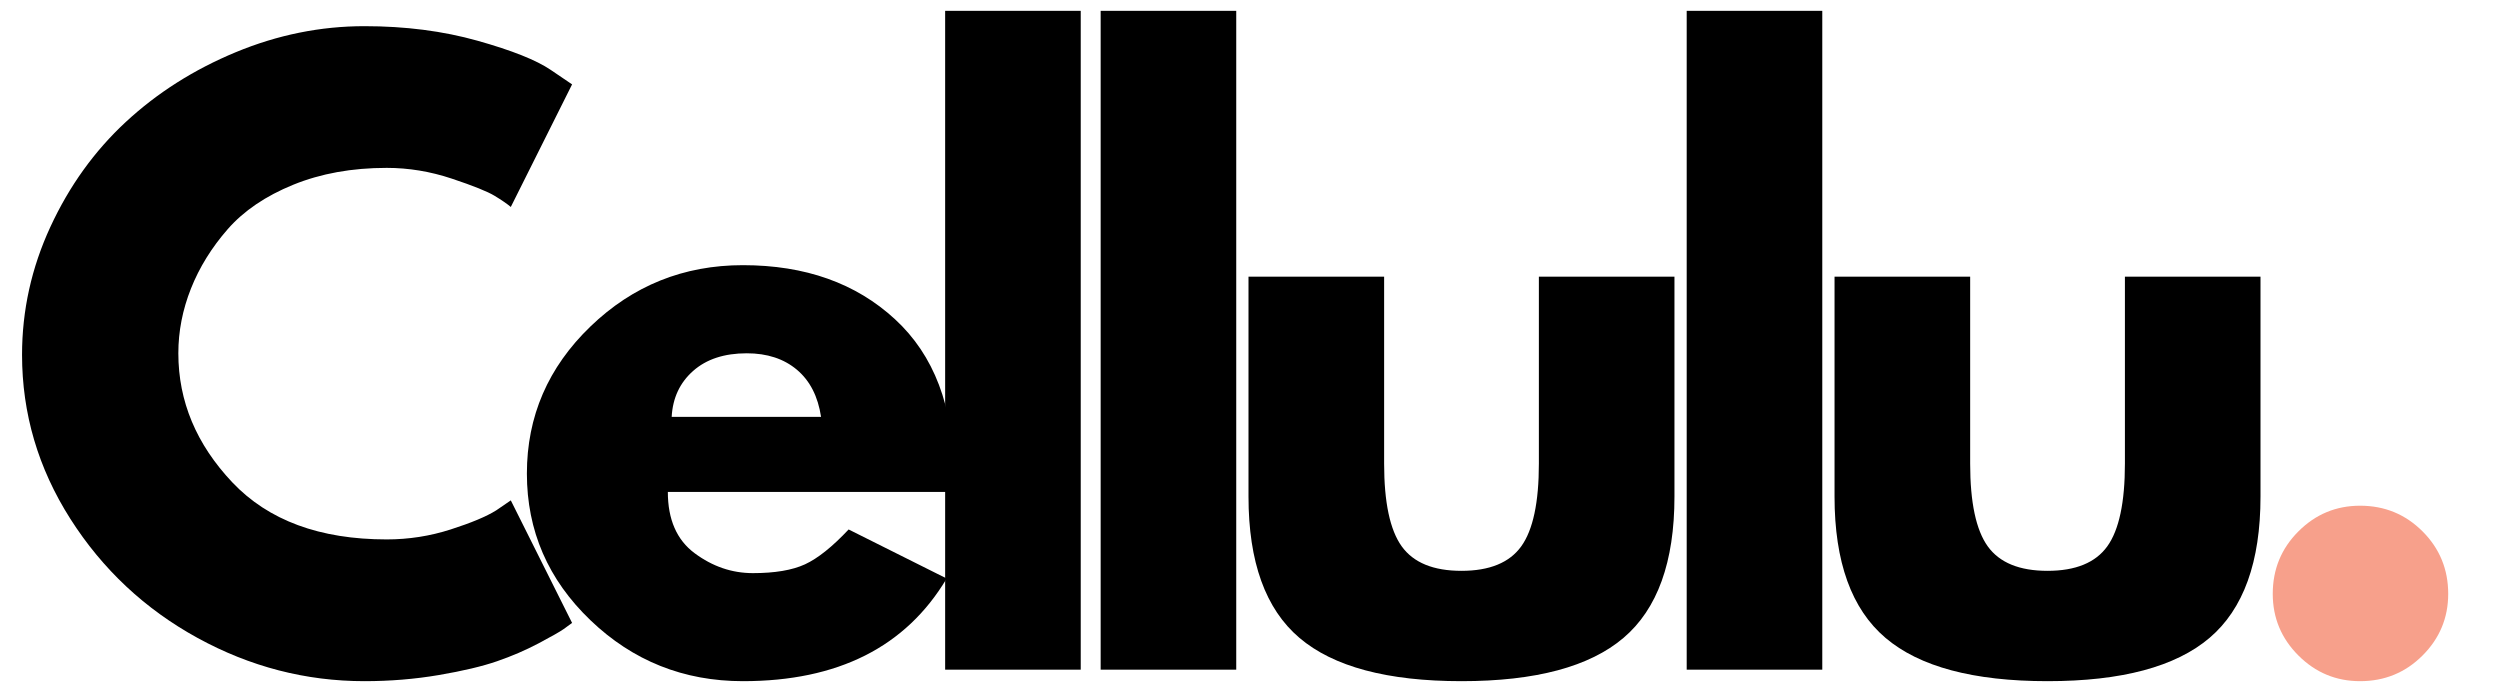
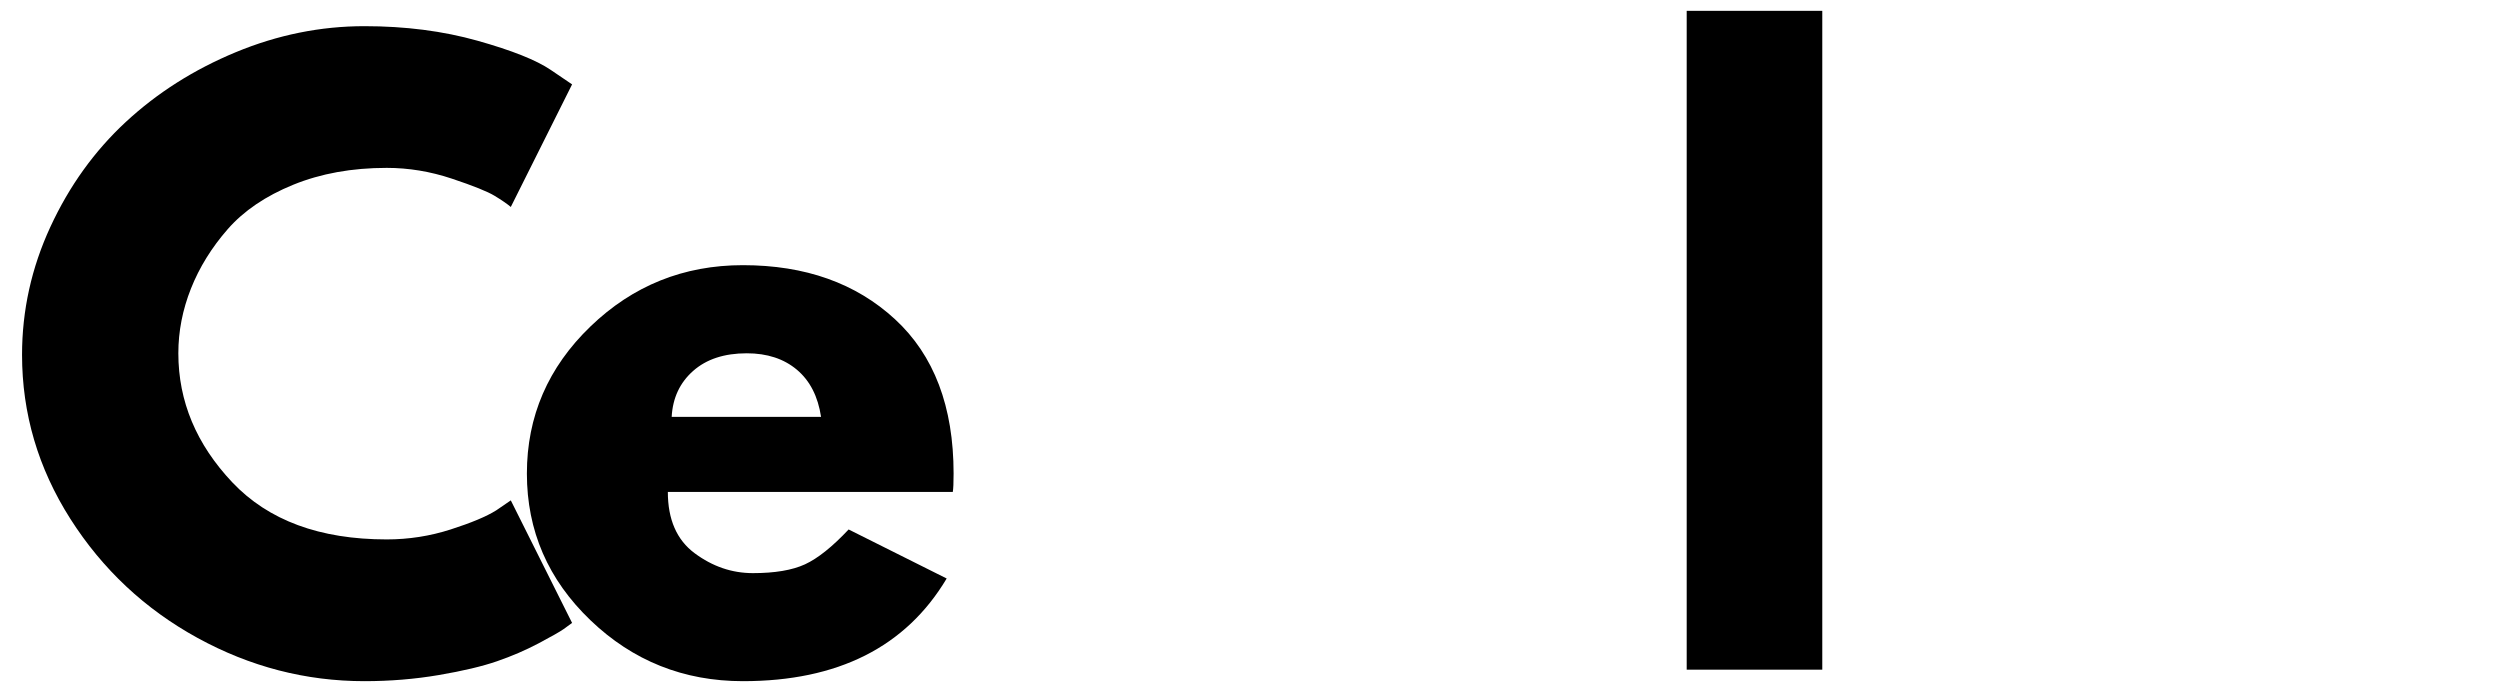
<svg xmlns="http://www.w3.org/2000/svg" width="1250" zoomAndPan="magnify" viewBox="0 0 937.5 262.5" height="350" preserveAspectRatio="xMidYMid meet" version="1.0">
  <defs>
    <g />
  </defs>
  <g fill="#000000" fill-opacity="1">
    <g transform="translate(1.659, 251.126)">
      <g>
        <path d="M 143.359 -48.844 C 151.586 -48.844 159.578 -50.086 167.328 -52.578 C 175.086 -55.066 180.789 -57.457 184.438 -59.75 L 189.891 -63.484 L 212.875 -17.531 C 212.102 -16.945 211.047 -16.176 209.703 -15.219 C 208.367 -14.27 205.258 -12.5 200.375 -9.906 C 195.488 -7.32 190.27 -5.07 184.719 -3.156 C 179.164 -1.238 171.891 0.484 162.891 2.016 C 153.891 3.547 144.598 4.312 135.016 4.312 C 112.992 4.312 92.117 -1.098 72.391 -11.922 C 52.672 -22.742 36.773 -37.633 24.703 -56.594 C 12.641 -75.551 6.609 -96.047 6.609 -118.078 C 6.609 -134.734 10.148 -150.723 17.234 -166.047 C 24.316 -181.367 33.75 -194.488 45.531 -205.406 C 57.312 -216.32 71.051 -225.035 86.75 -231.547 C 102.457 -238.055 118.547 -241.312 135.016 -241.312 C 150.336 -241.312 164.461 -239.492 177.391 -235.859 C 190.316 -232.223 199.461 -228.582 204.828 -224.938 L 212.875 -219.484 L 189.891 -173.516 C 188.547 -174.66 186.535 -176.047 183.859 -177.672 C 181.18 -179.305 175.816 -181.461 167.766 -184.141 C 159.723 -186.828 151.586 -188.172 143.359 -188.172 C 130.328 -188.172 118.641 -186.062 108.297 -181.844 C 97.961 -177.633 89.773 -172.082 83.734 -165.188 C 77.703 -158.289 73.109 -150.867 69.953 -142.922 C 66.797 -134.973 65.219 -126.879 65.219 -118.641 C 65.219 -100.641 71.969 -84.504 85.469 -70.234 C 98.969 -55.973 118.266 -48.844 143.359 -48.844 Z M 143.359 -48.844 " />
      </g>
    </g>
  </g>
  <g fill="#000000" fill-opacity="1">
    <g transform="translate(190.973, 251.126)">
      <g>
        <path d="M 166.328 -66.656 L 59.469 -66.656 C 59.469 -56.312 62.816 -48.648 69.516 -43.672 C 76.223 -38.691 83.504 -36.203 91.359 -36.203 C 99.586 -36.203 106.098 -37.301 110.891 -39.5 C 115.68 -41.707 121.141 -46.066 127.266 -52.578 L 164.031 -34.188 C 148.719 -8.52 123.25 4.312 87.625 4.312 C 65.406 4.312 46.348 -3.301 30.453 -18.531 C 14.555 -33.758 6.609 -52.098 6.609 -73.547 C 6.609 -94.992 14.555 -113.379 30.453 -128.703 C 46.348 -144.023 65.406 -151.688 87.625 -151.688 C 110.988 -151.688 129.992 -144.93 144.641 -131.422 C 159.297 -117.922 166.625 -98.629 166.625 -73.547 C 166.625 -70.098 166.523 -67.801 166.328 -66.656 Z M 60.906 -94.797 L 116.922 -94.797 C 115.773 -102.461 112.758 -108.352 107.875 -112.469 C 102.988 -116.582 96.719 -118.641 89.062 -118.641 C 80.633 -118.641 73.93 -116.438 68.953 -112.031 C 63.973 -107.633 61.289 -101.891 60.906 -94.797 Z M 60.906 -94.797 " />
      </g>
    </g>
  </g>
  <g fill="#000000" fill-opacity="1">
    <g transform="translate(337.196, 251.126)">
      <g>
-         <path d="M 17.234 0 L 17.234 -247.062 L 68.078 -247.062 L 68.078 0 Z M 17.234 0 " />
-       </g>
+         </g>
    </g>
  </g>
  <g fill="#000000" fill-opacity="1">
    <g transform="translate(395.512, 251.126)">
      <g>
-         <path d="M 17.234 0 L 17.234 -247.062 L 68.078 -247.062 L 68.078 0 Z M 17.234 0 " />
-       </g>
+         </g>
    </g>
  </g>
  <g fill="#000000" fill-opacity="1">
    <g transform="translate(453.828, 251.126)">
      <g>
-         <path d="M 65.219 -147.375 L 65.219 -77.281 C 65.219 -62.719 67.414 -52.375 71.812 -46.25 C 76.219 -40.125 83.688 -37.062 94.219 -37.062 C 104.758 -37.062 112.234 -40.125 116.641 -46.25 C 121.047 -52.375 123.25 -62.719 123.25 -77.281 L 123.25 -147.375 L 174.094 -147.375 L 174.094 -64.922 C 174.094 -40.41 167.723 -22.742 154.984 -11.922 C 142.254 -1.098 122.004 4.312 94.234 4.312 C 66.461 4.312 46.207 -1.098 33.469 -11.922 C 20.727 -22.742 14.359 -40.41 14.359 -64.922 L 14.359 -147.375 Z M 65.219 -147.375 " />
-       </g>
+         </g>
    </g>
  </g>
  <g fill="#000000" fill-opacity="1">
    <g transform="translate(615.277, 251.126)">
      <g>
        <path d="M 17.234 0 L 17.234 -247.062 L 68.078 -247.062 L 68.078 0 Z M 17.234 0 " />
      </g>
    </g>
  </g>
  <g fill="#000000" fill-opacity="1">
    <g transform="translate(673.593, 251.126)">
      <g>
-         <path d="M 65.219 -147.375 L 65.219 -77.281 C 65.219 -62.719 67.414 -52.375 71.812 -46.25 C 76.219 -40.125 83.688 -37.062 94.219 -37.062 C 104.758 -37.062 112.234 -40.125 116.641 -46.25 C 121.047 -52.375 123.25 -62.719 123.25 -77.281 L 123.25 -147.375 L 174.094 -147.375 L 174.094 -64.922 C 174.094 -40.41 167.723 -22.742 154.984 -11.922 C 142.254 -1.098 122.004 4.312 94.234 4.312 C 66.461 4.312 46.207 -1.098 33.469 -11.922 C 20.727 -22.742 14.359 -40.41 14.359 -64.922 L 14.359 -147.375 Z M 65.219 -147.375 " />
-       </g>
+         </g>
    </g>
  </g>
  <g fill="#f7a08b" fill-opacity="1">
    <g transform="translate(835.047, 251.126)">
      <g>
-         <path d="M 49.984 -61.484 C 59.18 -61.484 66.988 -58.273 73.406 -51.859 C 79.82 -45.441 83.031 -37.633 83.031 -28.438 C 83.031 -19.438 79.82 -11.727 73.406 -5.312 C 66.988 1.102 59.18 4.312 49.984 4.312 C 40.984 4.312 33.273 1.102 26.859 -5.312 C 20.441 -11.727 17.234 -19.438 17.234 -28.438 C 17.234 -37.633 20.441 -45.441 26.859 -51.859 C 33.273 -58.273 40.984 -61.484 49.984 -61.484 Z M 49.984 -61.484 " />
-       </g>
+         </g>
    </g>
  </g>
</svg>